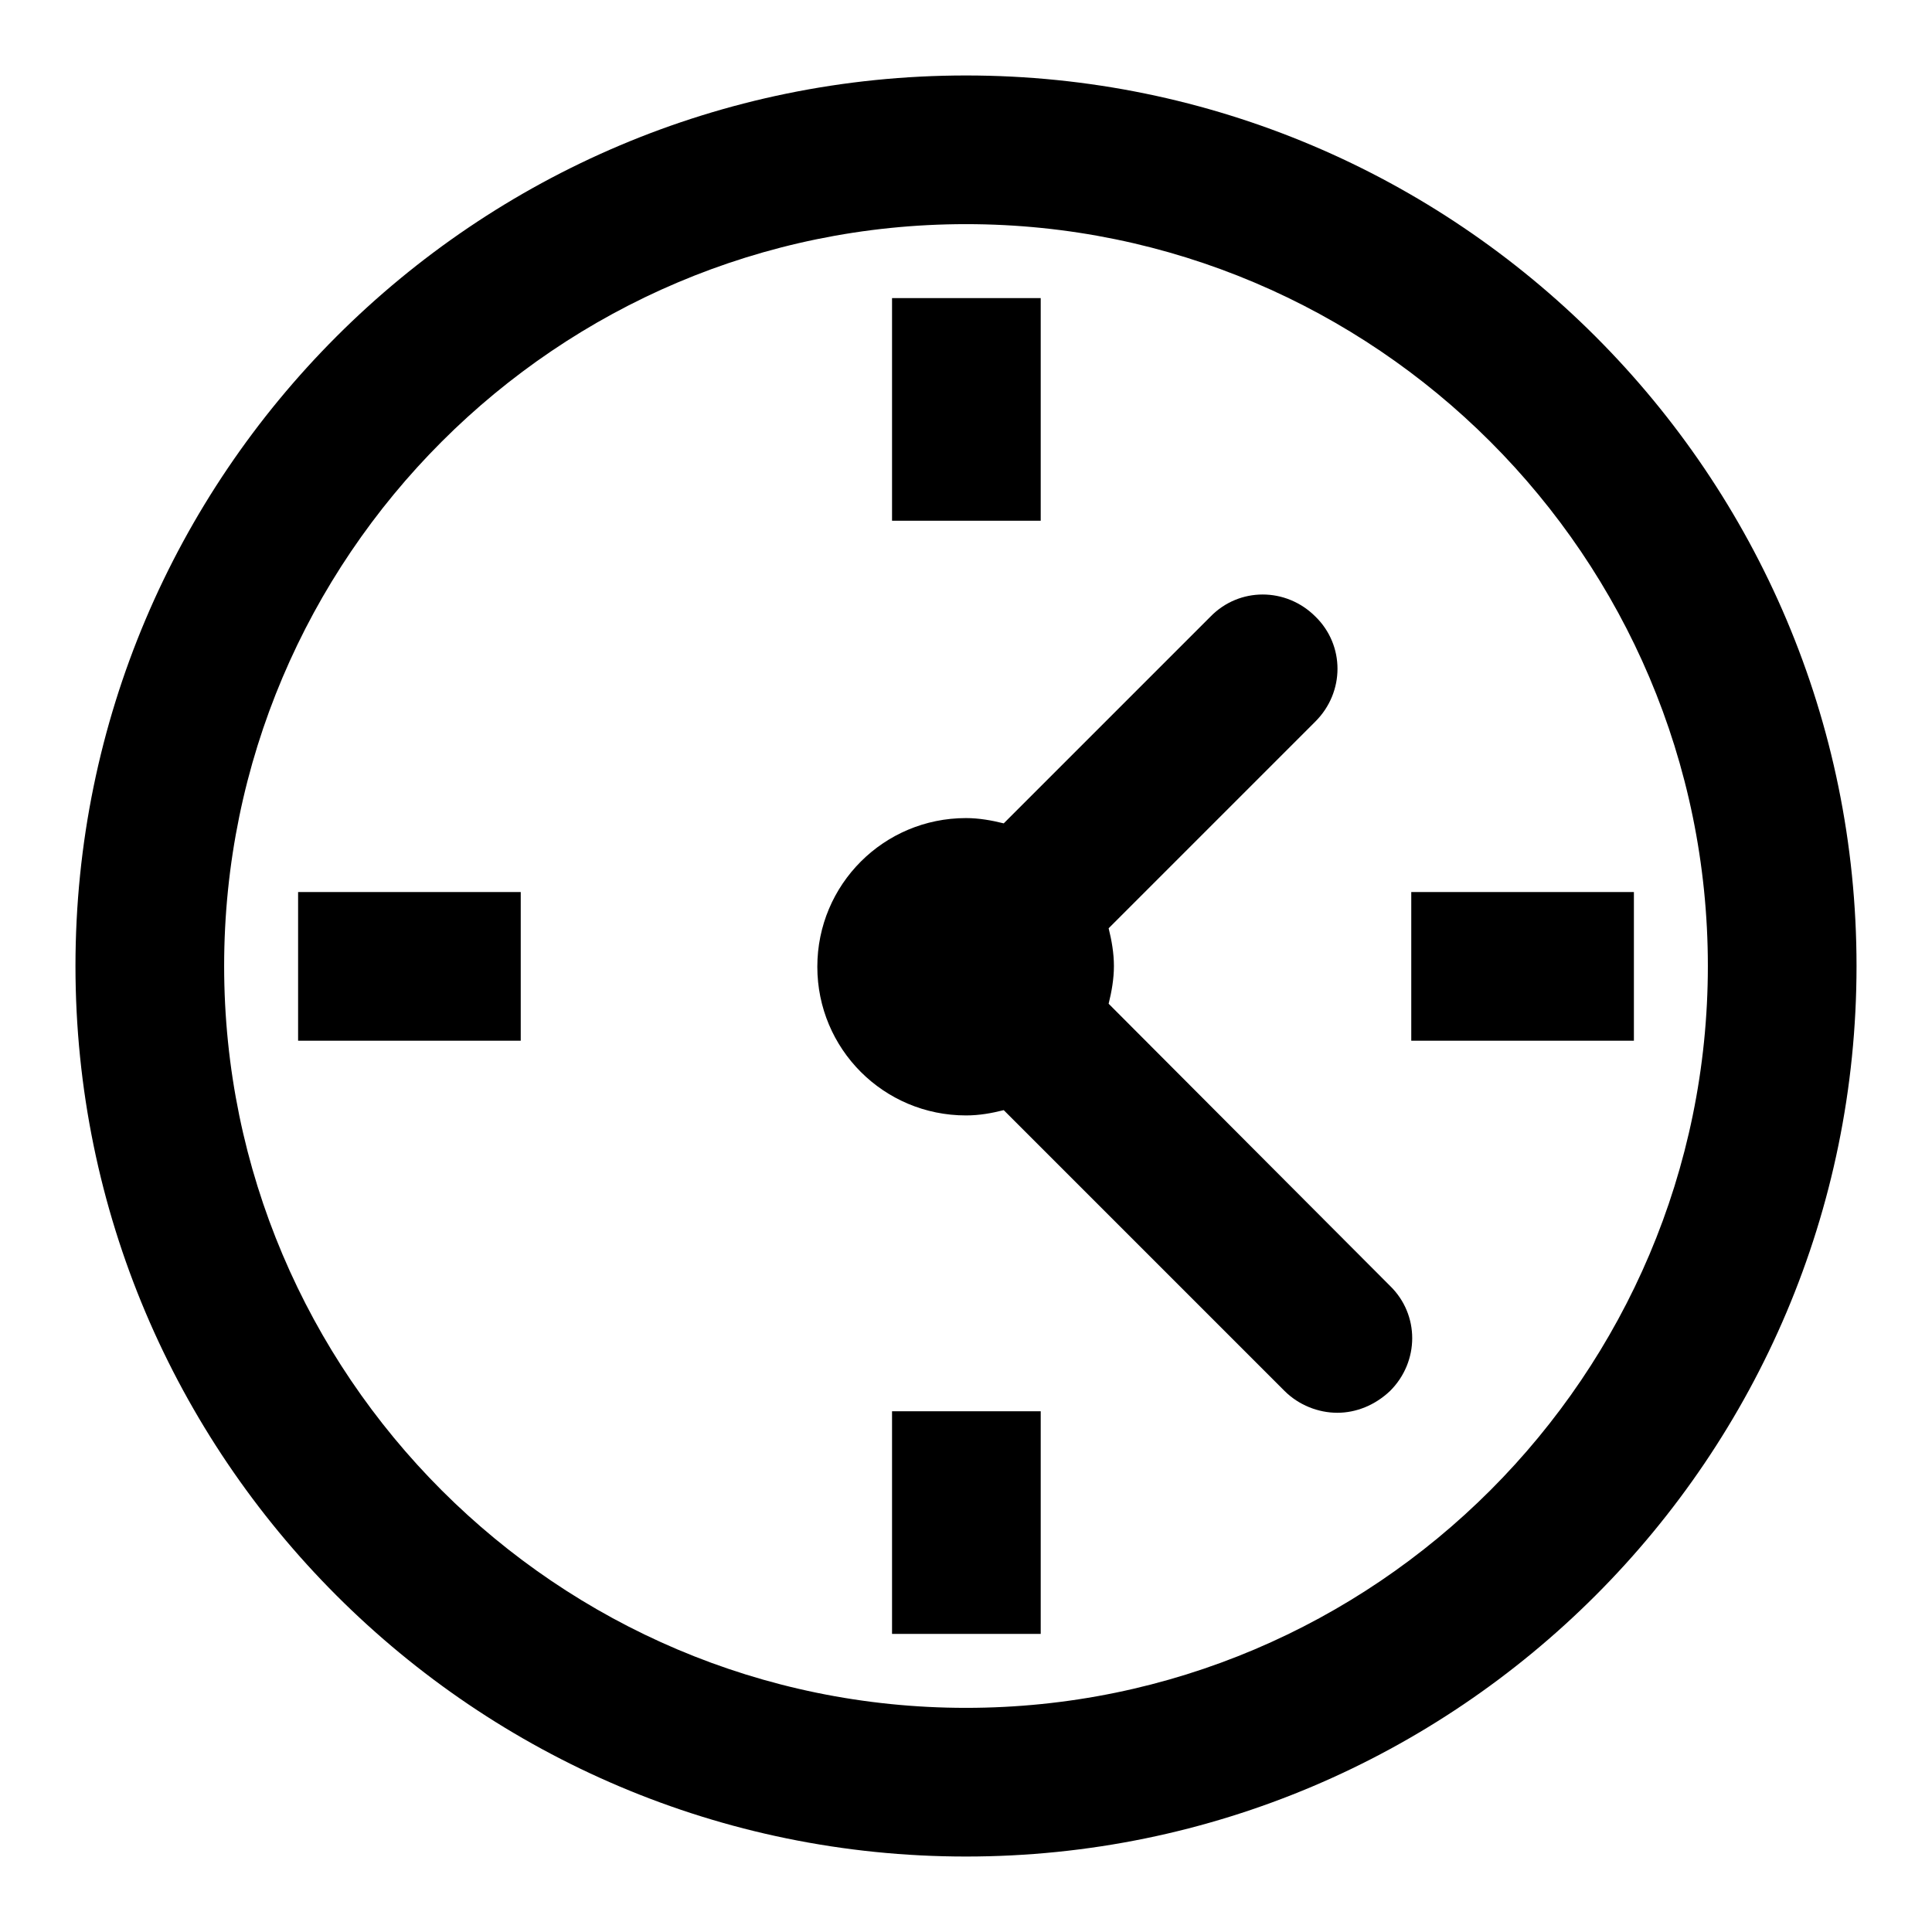
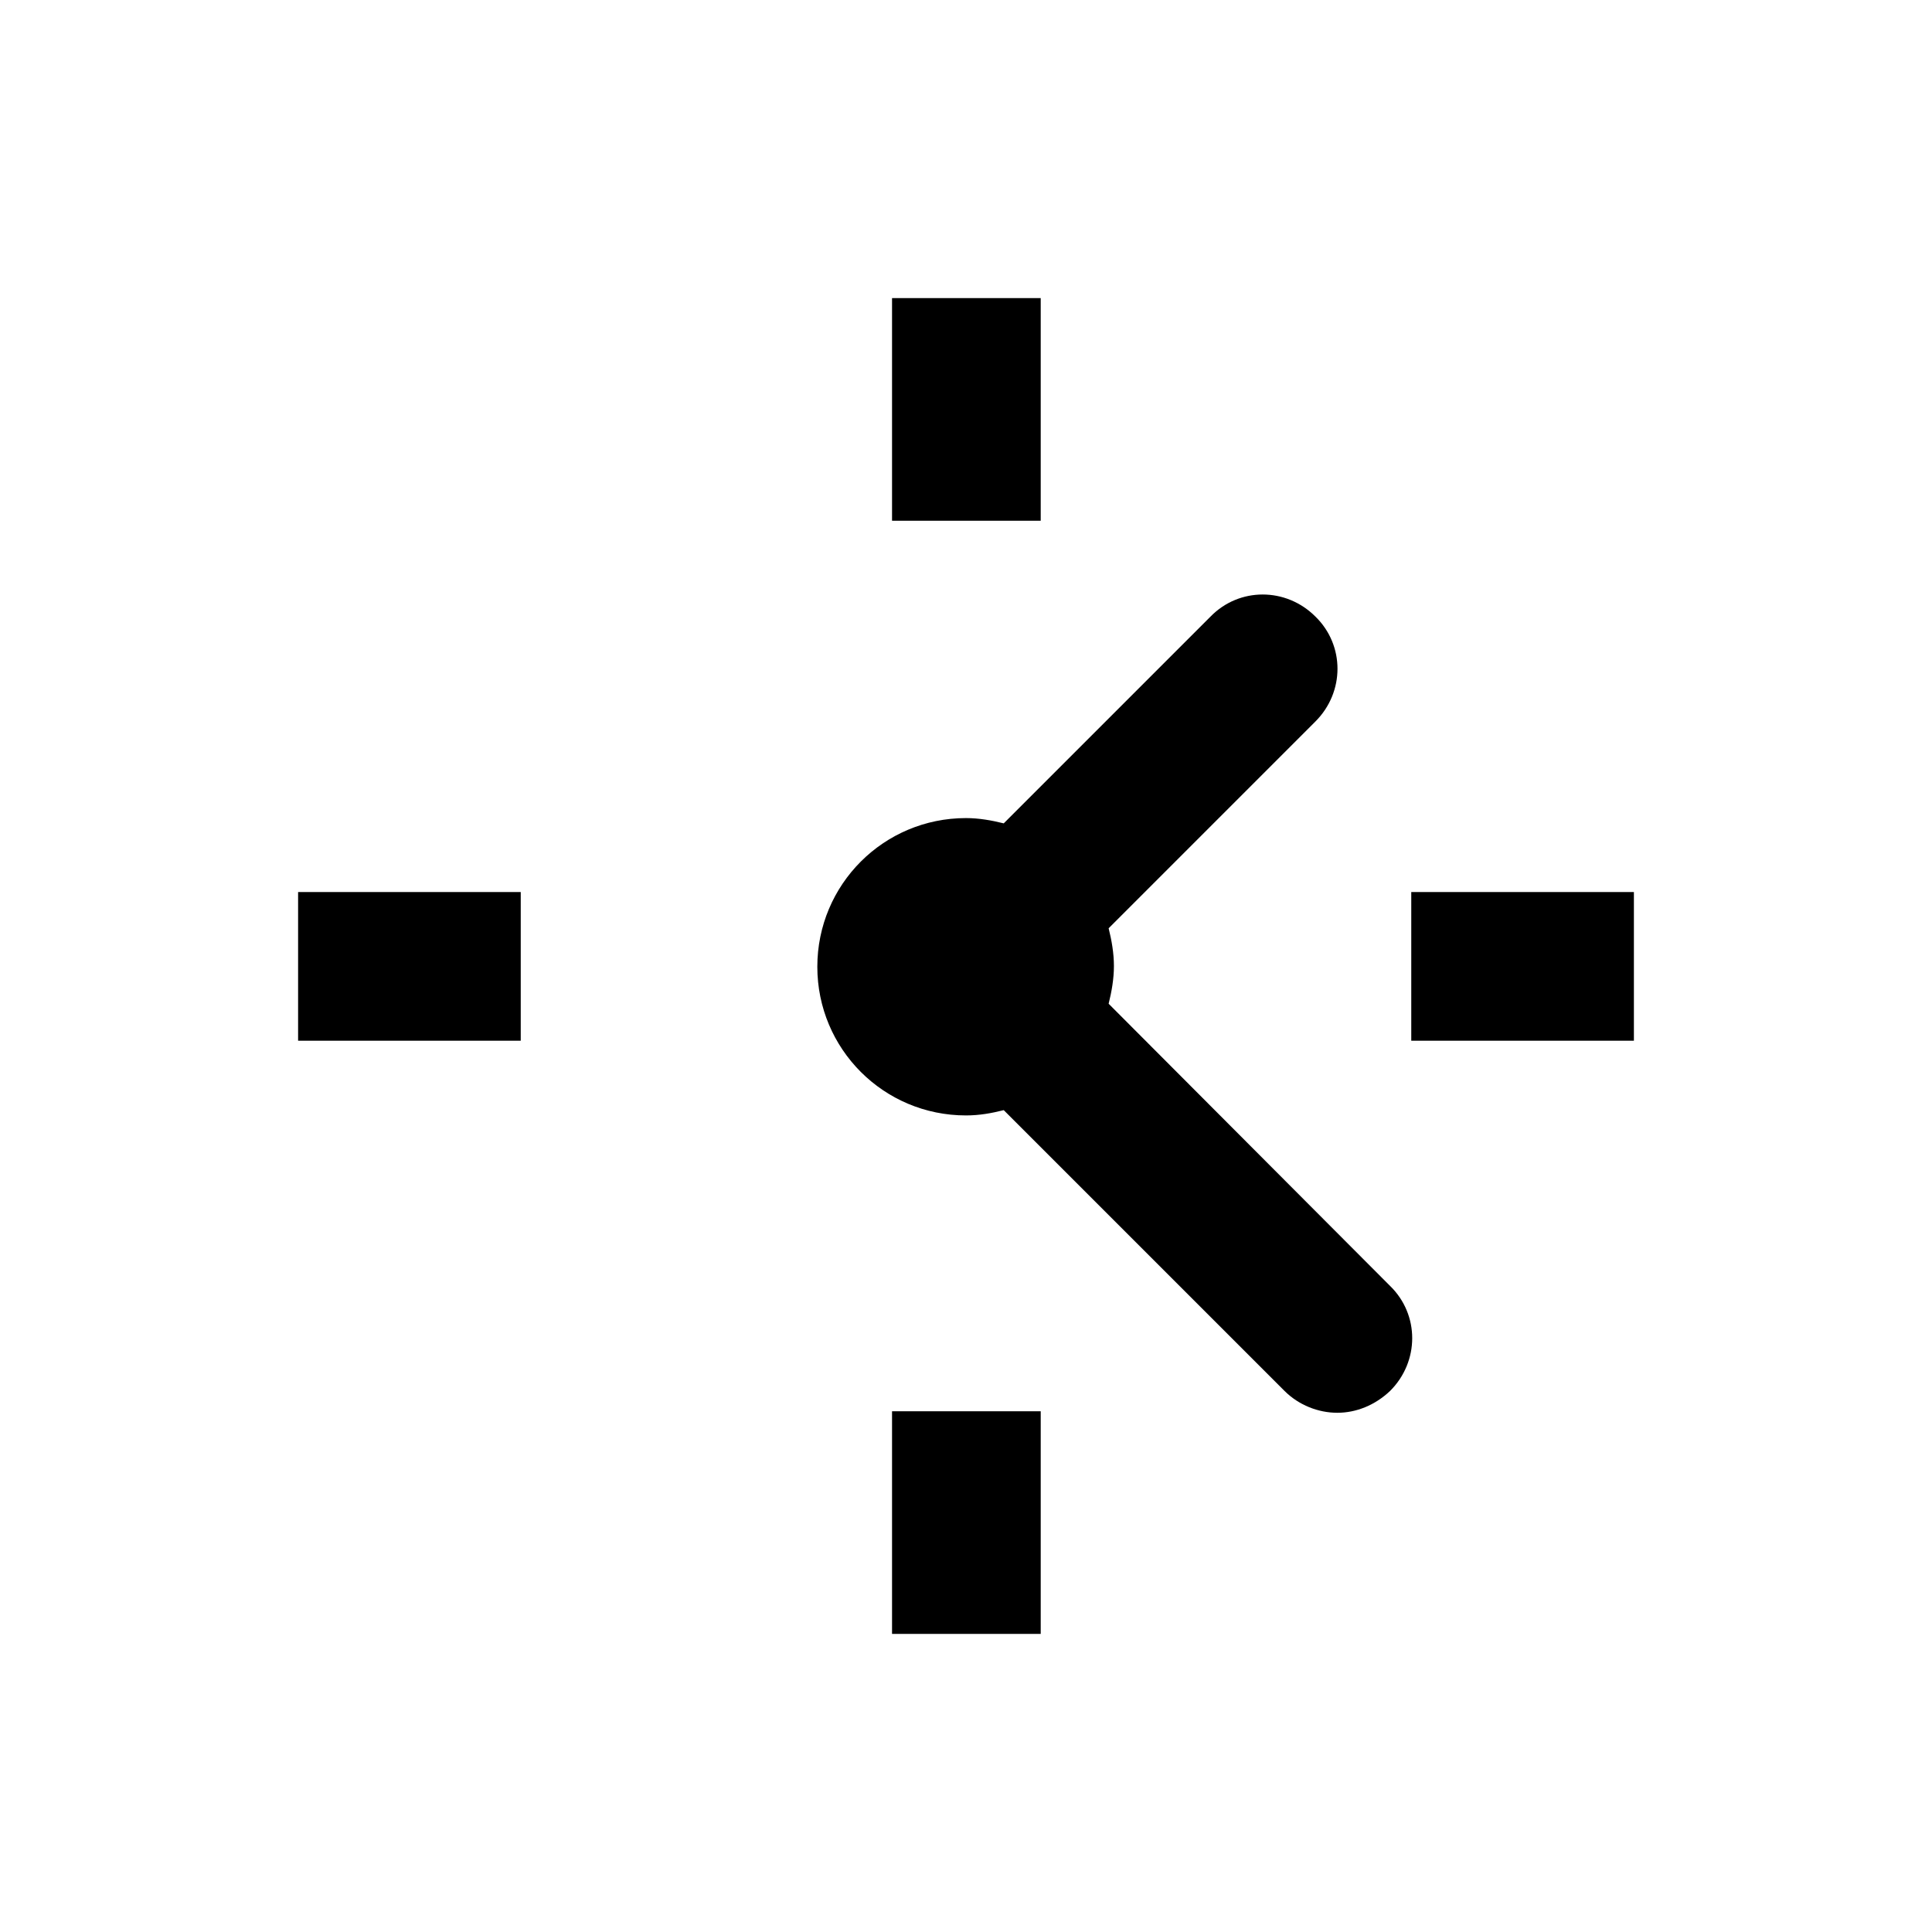
<svg xmlns="http://www.w3.org/2000/svg" version="1.1" x="0px" y="0px" viewBox="0 0 256 256" enable-background="new 0 0 256 256" xml:space="preserve">
  <g>
    <g>
-       <path fill="#000000" d="M128,10C62.9,10,10,62.9,10,128c0,65.1,52.9,118,118,118c65.1,0,118-52.9,118-118C246,62.9,193.1,10,128,10z M128,226.3c-54.2,0-98.3-44.1-98.3-98.3c0-54.2,44.1-98.3,98.3-98.3c54.2,0,98.3,44.1,98.3,98.3C226.3,182.2,182.2,226.3,128,226.3z" />
      <path fill="#000000" d="M39.5,118.2H69v19.7H39.5V118.2z" />
      <path fill="#000000" d="M118.2,39.5h19.7V69h-19.7V39.5z" />
      <path fill="#000000" d="M118.2,187h19.7v29.5h-19.7V187z" />
      <path fill="#000000" d="M187,118.2h29.5v19.7H187V118.2z" />
      <path fill="#000000" d="M146.9,133c0.4-1.6,0.7-3.3,0.7-5s-0.3-3.4-0.7-5l27.4-27.4c3.9-3.9,3.9-10.1,0-13.9c-3.9-3.9-10.1-3.9-13.9,0L133,109.1c-1.6-0.4-3.3-0.7-5-0.7c-10.9,0-19.7,8.8-19.7,19.7c0,10.9,8.8,19.7,19.7,19.7c1.8,0,3.4-0.3,5-0.7l37.2,37.2c1.9,1.9,4.5,2.9,7,2.9c2.5,0,5-1,7-2.9c3.9-3.9,3.9-10.1,0-13.9L146.9,133z" />
    </g>
  </g>
</svg>